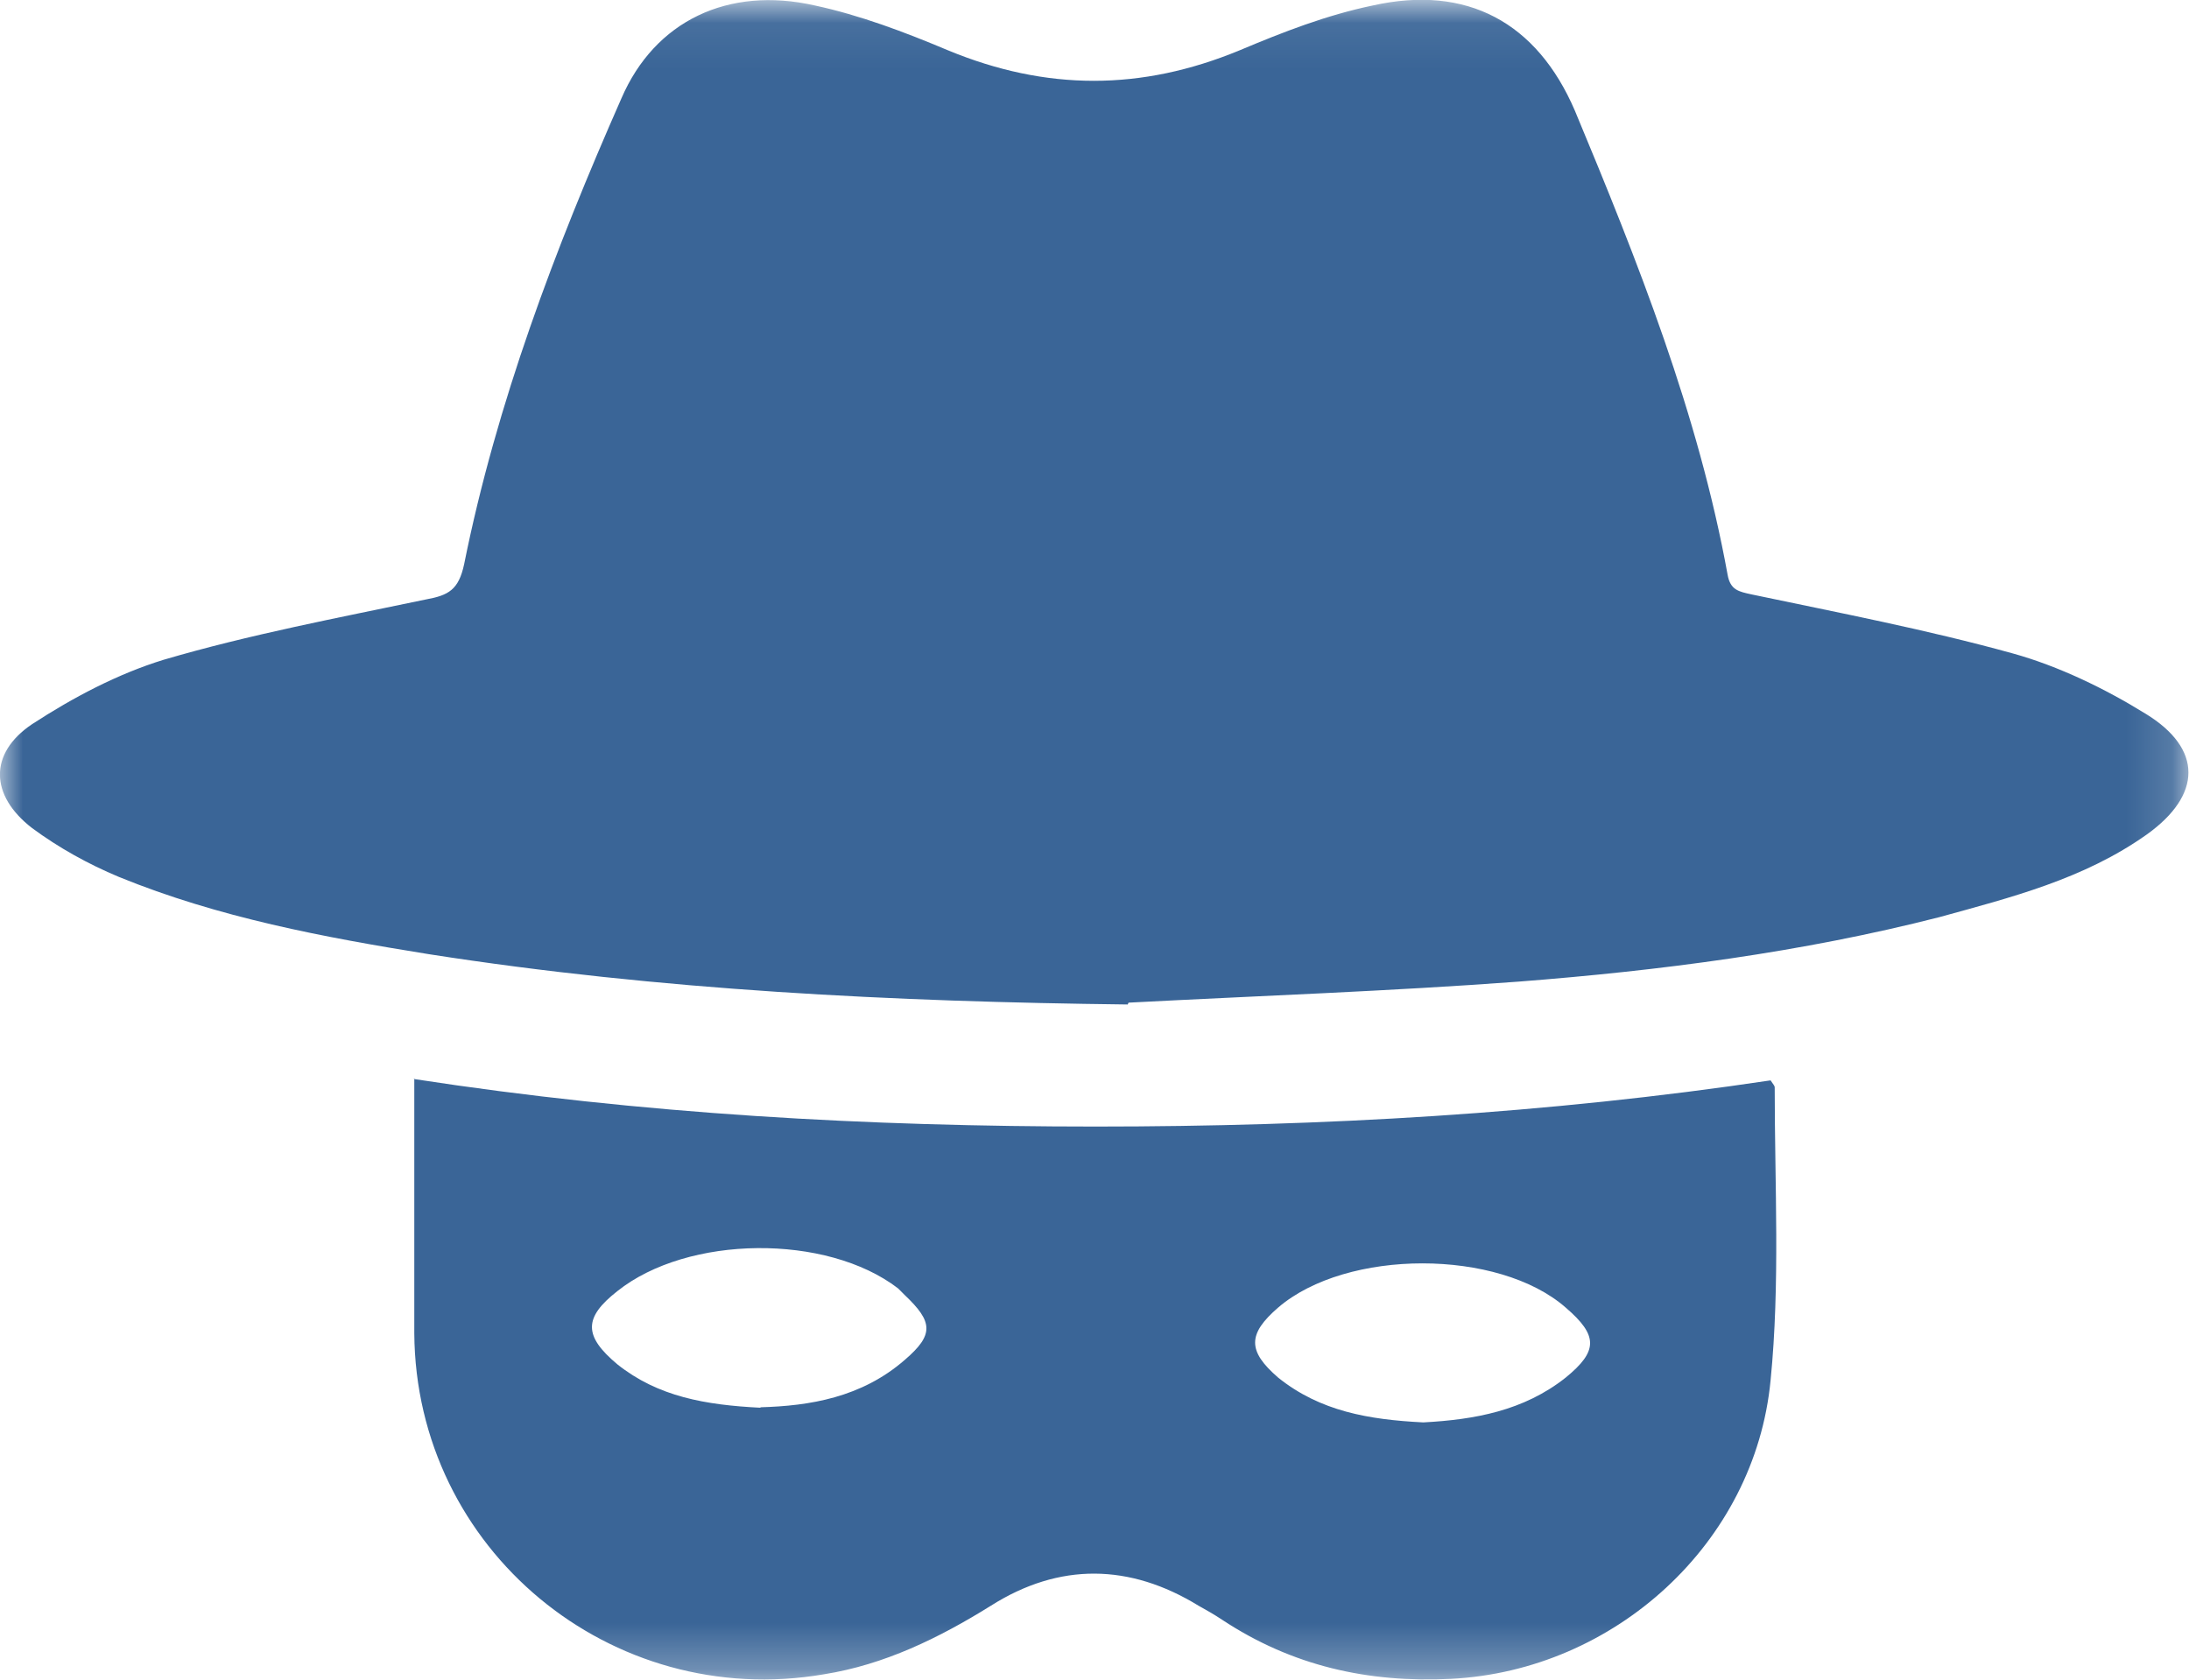
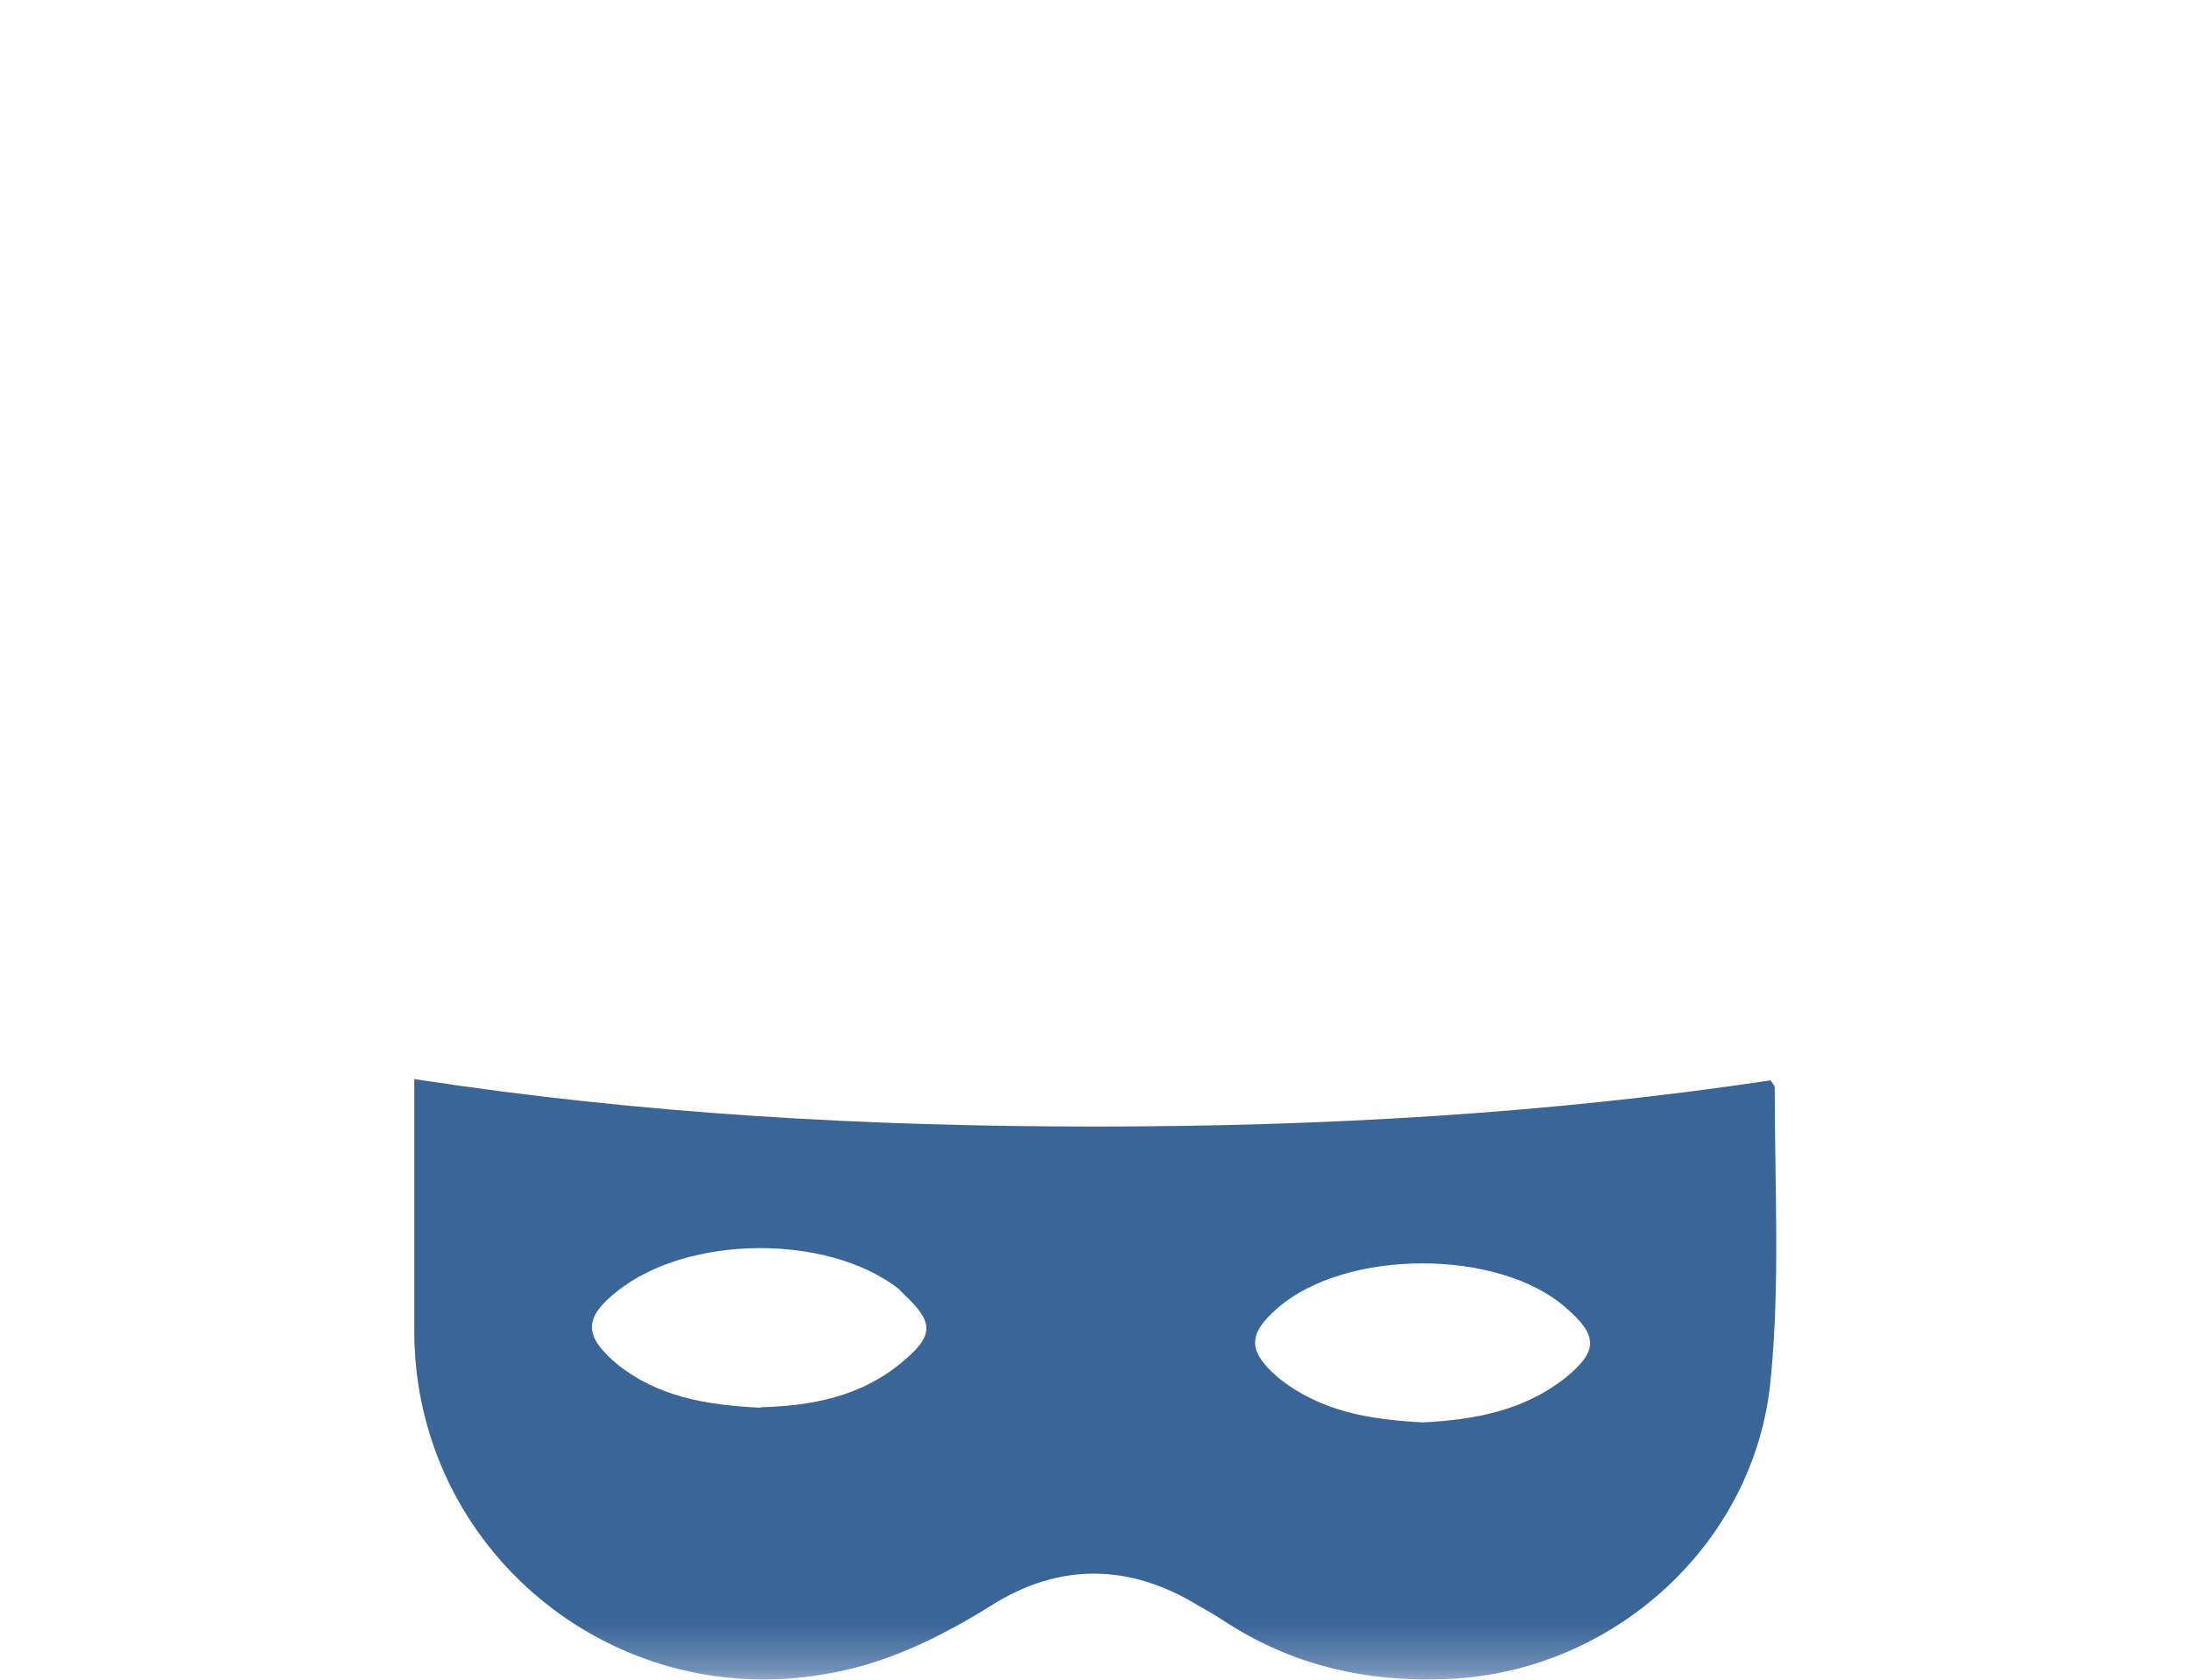
<svg xmlns="http://www.w3.org/2000/svg" id="Layer_2" viewBox="0 0 47.87 36.75">
  <defs>
    <style>
      .cls-1 {
        mask: url(#mask);
      }

      .cls-2 {
        fill: #3a6597;
      }

      .cls-3 {
        fill: #fff;
      }
    </style>
    <mask id="mask" x="0" y="0" width="47.88" height="36.76" maskUnits="userSpaceOnUse">
      <g id="mask0_3150_363">
        <path class="cls-3" d="M47.85.04H0v36.72h47.86V.04Z" />
      </g>
    </mask>
  </defs>
  <g id="Layer_1-2" data-name="Layer_1">
    <g class="cls-1">
      <g>
-         <path class="cls-2" d="M24.66,21.97c-5.12-.06-10.22-.31-15.28-1.1-2.3-.37-4.6-.8-6.78-1.69-.67-.28-1.32-.64-1.9-1.07-.92-.71-.95-1.63,0-2.27.89-.58,1.87-1.1,2.88-1.41,1.87-.55,3.83-.92,5.74-1.32.49-.09.71-.21.83-.77.71-3.53,1.99-6.9,3.44-10.19C14.32.46,15.92-.31,17.82.12c.98.21,1.96.58,2.91.98,2.15.89,4.23.89,6.38,0,.95-.4,1.9-.77,2.91-.98,2.06-.46,3.59.37,4.42,2.3,1.38,3.31,2.7,6.63,3.34,10.15.06.34.25.37.52.43,1.9.4,3.83.77,5.71,1.29,1.01.28,2.02.77,2.91,1.32,1.26.77,1.23,1.78.03,2.64-1.38.98-2.98,1.38-4.54,1.81-3.01.77-6.11,1.17-9.2,1.41-2.82.21-5.68.31-8.53.46" />
        <path class="cls-2" d="M16.63,30.78c1.07-.03,2.21-.21,3.16-1.04.64-.55.61-.83,0-1.41-.06-.06-.09-.09-.15-.15-1.56-1.2-4.6-1.17-6.14.06-.74.58-.74.98,0,1.6.89.71,1.93.89,3.13.95ZM31.14,31.11c1.1-.06,2.18-.25,3.1-.98.71-.58.71-.92,0-1.53-1.47-1.29-4.79-1.29-6.29,0-.67.58-.67.95,0,1.53.92.74,1.99.92,3.16.98M9.05,23.6c5,.77,9.94,1.04,14.91,1.04s9.88-.28,14.76-1.01c.06.09.09.12.09.15,0,2.15.12,4.3-.09,6.41-.34,3.56-3.41,6.35-6.99,6.53-1.81.09-3.47-.28-5-1.29-.18-.12-.34-.21-.52-.31-1.5-.92-3.04-.95-4.54,0-1.14.71-2.33,1.29-3.65,1.5-4.66.8-8.93-2.73-8.96-7.46v-5.58Z" />
      </g>
    </g>
  </g>
</svg>